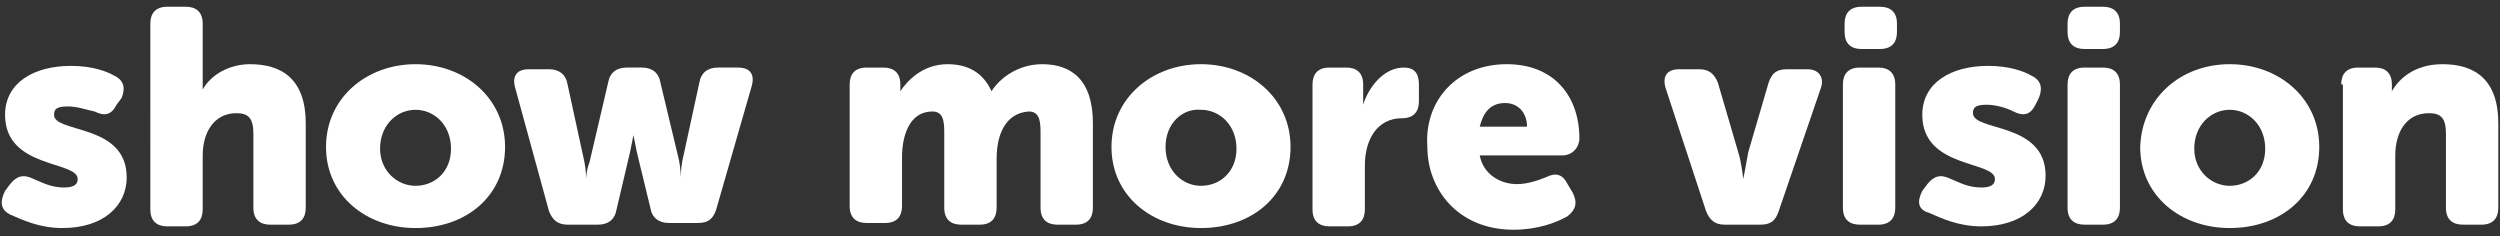
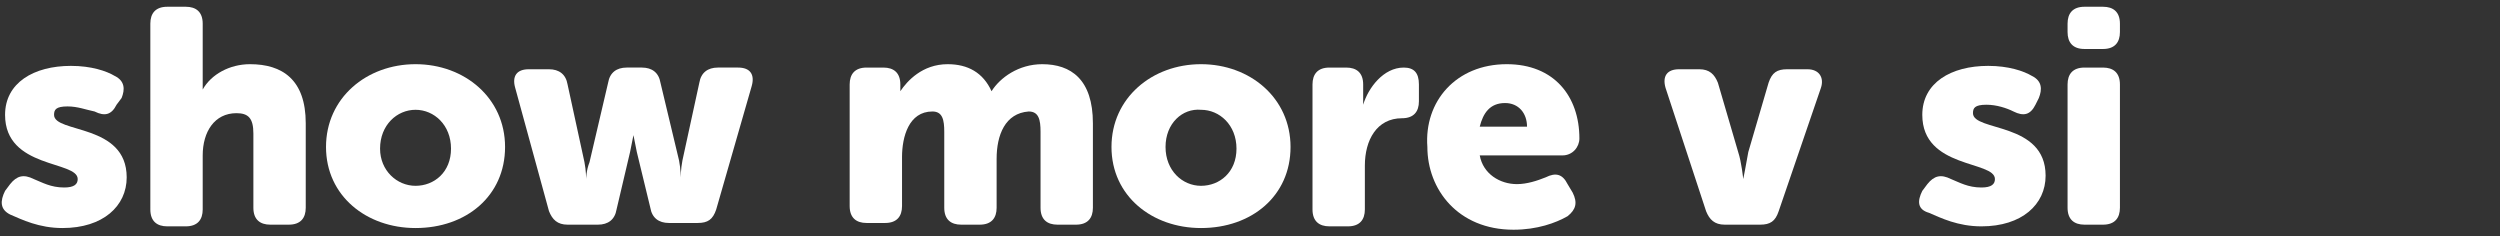
<svg xmlns="http://www.w3.org/2000/svg" version="1.1" id="レイヤー_1" x="0px" y="0px" viewBox="0 0 148 14" style="enable-background:new 0 0 148 14;" xml:space="preserve">
  <rect x="0" y="0" width="148" height="14" fill="#333333" stroke="none" />
  <style type="text/css">
	.st0{fill:#FFFFFF;}
	.st1{fill:#3DB352;}
</style>
  <g>
    <path class="st0" d="M0.3,11.3l0.3-0.4C1,10.4,1.4,10.3,2,10.6c0.5,0.2,1,0.5,1.8,0.5c0.6,0,0.8-0.2,0.8-0.5c0-1.1-4.3-0.6-4.3-3.8   c0-1.9,1.7-2.9,3.9-2.9c1.2,0,2.1,0.3,2.6,0.6c0.6,0.3,0.6,0.8,0.4,1.3L6.9,6.2C6.6,6.8,6.2,6.9,5.6,6.6C5.1,6.5,4.6,6.3,4,6.3   c-0.7,0-0.8,0.2-0.8,0.5c0,1.1,4.3,0.5,4.3,3.7c0,1.7-1.4,3-3.8,3c-1.4,0-2.4-0.5-3.1-0.8C0,12.4,0,11.9,0.3,11.3z" />
    <path class="st0" d="M8.9,1.4c0-0.6,0.3-1,1-1H11c0.6,0,1,0.3,1,1v3.1c0,0.5,0,0.8,0,0.8h0c0.5-0.9,1.6-1.5,2.8-1.5   c1.9,0,3.3,0.9,3.3,3.5v5c0,0.6-0.3,1-1,1H16c-0.6,0-1-0.3-1-1V7.9c0-0.9-0.3-1.2-1-1.2c-1.3,0-2,1.1-2,2.5v3.2c0,0.6-0.3,1-1,1   H9.9c-0.6,0-1-0.3-1-1V1.4z" />
    <path class="st0" d="M24.6,3.8c2.9,0,5.3,2,5.3,4.9c0,2.9-2.3,4.8-5.3,4.8c-2.9,0-5.3-1.9-5.3-4.8C19.3,5.8,21.7,3.8,24.6,3.8z    M24.6,11c1.1,0,2.1-0.8,2.1-2.2c0-1.4-1-2.3-2.1-2.3c-1.1,0-2.1,0.9-2.1,2.3C22.5,10.1,23.5,11,24.6,11z" />
    <path class="st0" d="M30.5,5.2c-0.2-0.7,0.1-1.1,0.8-1.1h1.2c0.6,0,1,0.3,1.1,0.9l1,4.6c0.1,0.5,0.1,1,0.1,1h0c0,0,0-0.5,0.2-1   L36,4.9c0.1-0.6,0.5-0.9,1.1-0.9H38c0.6,0,1,0.3,1.1,0.9l1.1,4.6c0.1,0.5,0.1,1,0.1,1h0c0,0,0-0.5,0.1-1l1-4.6   c0.1-0.6,0.5-0.9,1.1-0.9h1.2c0.7,0,1,0.4,0.8,1.1l-2.1,7.3c-0.2,0.6-0.5,0.8-1.1,0.8h-1.7c-0.6,0-1-0.3-1.1-0.9L37.7,9   c-0.1-0.5-0.2-1-0.2-1h0c0,0-0.1,0.5-0.2,1l-0.8,3.4c-0.1,0.6-0.5,0.9-1.1,0.9h-1.8c-0.6,0-0.9-0.3-1.1-0.8L30.5,5.2z" />
    <path class="st0" d="M50.3,5c0-0.6,0.3-1,1-1h1c0.6,0,1,0.3,1,1v0.2c0,0.1,0,0.2,0,0.2h0c0.4-0.6,1.3-1.6,2.8-1.6   c1.2,0,2.1,0.5,2.6,1.6h0c0.5-0.8,1.6-1.6,3-1.6c1.7,0,3,0.9,3,3.5v5c0,0.6-0.3,1-1,1h-1.1c-0.6,0-1-0.3-1-1V7.8   c0-0.7-0.1-1.2-0.7-1.2C59.5,6.7,59,8,59,9.4v2.9c0,0.6-0.3,1-1,1h-1.1c-0.6,0-1-0.3-1-1V7.8c0-0.7-0.1-1.2-0.7-1.2   c-1.4,0-1.8,1.5-1.8,2.7v2.9c0,0.6-0.3,1-1,1h-1.1c-0.6,0-1-0.3-1-1V5z" />
    <path class="st0" d="M71.1,3.8c2.9,0,5.3,2,5.3,4.9c0,2.9-2.3,4.8-5.3,4.8c-2.9,0-5.3-1.9-5.3-4.8C65.8,5.8,68.2,3.8,71.1,3.8z    M71.1,11c1.1,0,2.1-0.8,2.1-2.2c0-1.4-1-2.3-2.1-2.3C70,6.4,69,7.3,69,8.7C69,10.1,70,11,71.1,11z" />
    <path class="st0" d="M77.7,5c0-0.6,0.3-1,1-1h1c0.6,0,1,0.3,1,1v0.6c0,0.3,0,0.6,0,0.6h0C81,5.2,81.9,4,83.1,4C83.7,4,84,4.3,84,5   v1c0,0.6-0.3,1-1,1c-1.5,0-2.2,1.3-2.2,2.8v2.6c0,0.6-0.3,1-1,1h-1.1c-0.6,0-1-0.3-1-1V5z" />
    <path class="st0" d="M89.2,3.8c2.8,0,4.3,1.9,4.3,4.4c0,0.5-0.4,1-1,1h-4.9c0.2,1.1,1.2,1.7,2.2,1.7c0.6,0,1.2-0.2,1.7-0.4   c0.6-0.3,1-0.2,1.3,0.4l0.3,0.5c0.3,0.6,0.2,1-0.3,1.4c-0.7,0.4-1.8,0.8-3.2,0.8c-3.3,0-5.1-2.4-5.1-4.9C84.3,6,86.2,3.8,89.2,3.8z    M90.4,7.5c0-0.8-0.5-1.4-1.3-1.4c-0.9,0-1.3,0.6-1.5,1.4H90.4z" />
    <path class="st0" d="M98.6,5.2c-0.2-0.7,0.1-1.1,0.8-1.1h1.2c0.6,0,0.9,0.3,1.1,0.8l1.2,4.1c0.2,0.6,0.3,1.6,0.3,1.6h0   c0,0,0.2-1,0.3-1.6l1.2-4.1c0.2-0.6,0.5-0.8,1.1-0.8h1.2c0.7,0,1,0.5,0.8,1.1l-2.5,7.3c-0.2,0.6-0.5,0.8-1.1,0.8h-2.1   c-0.6,0-0.9-0.3-1.1-0.8L98.6,5.2z" />
-     <path class="st0" d="M109.1,5c0-0.6,0.3-1,1-1h1.1c0.6,0,1,0.3,1,1v7.3c0,0.6-0.3,1-1,1h-1.1c-0.6,0-1-0.3-1-1V5z M109.2,1.9V1.4   c0-0.6,0.3-1,1-1h1.1c0.6,0,1,0.3,1,1v0.5c0,0.6-0.3,1-1,1h-1.1C109.5,2.9,109.2,2.5,109.2,1.9z" />
    <path class="st0" d="M113.8,11.3l0.3-0.4c0.4-0.5,0.8-0.6,1.4-0.3c0.5,0.2,1,0.5,1.8,0.5c0.6,0,0.8-0.2,0.8-0.5   c0-1.1-4.3-0.6-4.3-3.8c0-1.9,1.7-2.9,3.9-2.9c1.2,0,2.1,0.3,2.6,0.6c0.6,0.3,0.6,0.8,0.4,1.3l-0.2,0.4c-0.3,0.6-0.7,0.7-1.3,0.4   c-0.4-0.2-1-0.4-1.6-0.4c-0.7,0-0.8,0.2-0.8,0.5c0,1.1,4.3,0.5,4.3,3.7c0,1.7-1.4,3-3.8,3c-1.4,0-2.4-0.5-3.1-0.8   C113.5,12.4,113.5,11.9,113.8,11.3z" />
-     <path class="st0" d="M122.4,5c0-0.6,0.3-1,1-1h1.1c0.6,0,1,0.3,1,1v7.3c0,0.6-0.3,1-1,1h-1.1c-0.6,0-1-0.3-1-1V5z M122.4,1.9V1.4   c0-0.6,0.3-1,1-1h1.1c0.6,0,1,0.3,1,1v0.5c0,0.6-0.3,1-1,1h-1.1C122.7,2.9,122.4,2.5,122.4,1.9z" />
-     <path class="st0" d="M132,3.8c2.9,0,5.3,2,5.3,4.9c0,2.9-2.3,4.8-5.3,4.8c-2.9,0-5.3-1.9-5.3-4.8C126.8,5.8,129.1,3.8,132,3.8z    M132,11c1.1,0,2.1-0.8,2.1-2.2c0-1.4-1-2.3-2.1-2.3c-1.1,0-2.1,0.9-2.1,2.3C129.9,10.1,130.9,11,132,11z" />
-     <path class="st0" d="M138.6,5c0-0.6,0.3-1,1-1h1c0.6,0,1,0.3,1,1v0.2c0,0.1,0,0.2,0,0.2h0c0.4-0.7,1.3-1.6,3-1.6   c1.9,0,3.3,0.9,3.3,3.5v5c0,0.6-0.3,1-1,1h-1.1c-0.6,0-1-0.3-1-1V7.9c0-0.9-0.3-1.2-1-1.2c-1.4,0-2,1.2-2,2.5v3.2c0,0.6-0.3,1-1,1   h-1.1c-0.6,0-1-0.3-1-1V5z" />
+     <path class="st0" d="M122.4,5c0-0.6,0.3-1,1-1h1.1c0.6,0,1,0.3,1,1v7.3c0,0.6-0.3,1-1,1h-1.1c-0.6,0-1-0.3-1-1z M122.4,1.9V1.4   c0-0.6,0.3-1,1-1h1.1c0.6,0,1,0.3,1,1v0.5c0,0.6-0.3,1-1,1h-1.1C122.7,2.9,122.4,2.5,122.4,1.9z" />
  </g>
</svg>